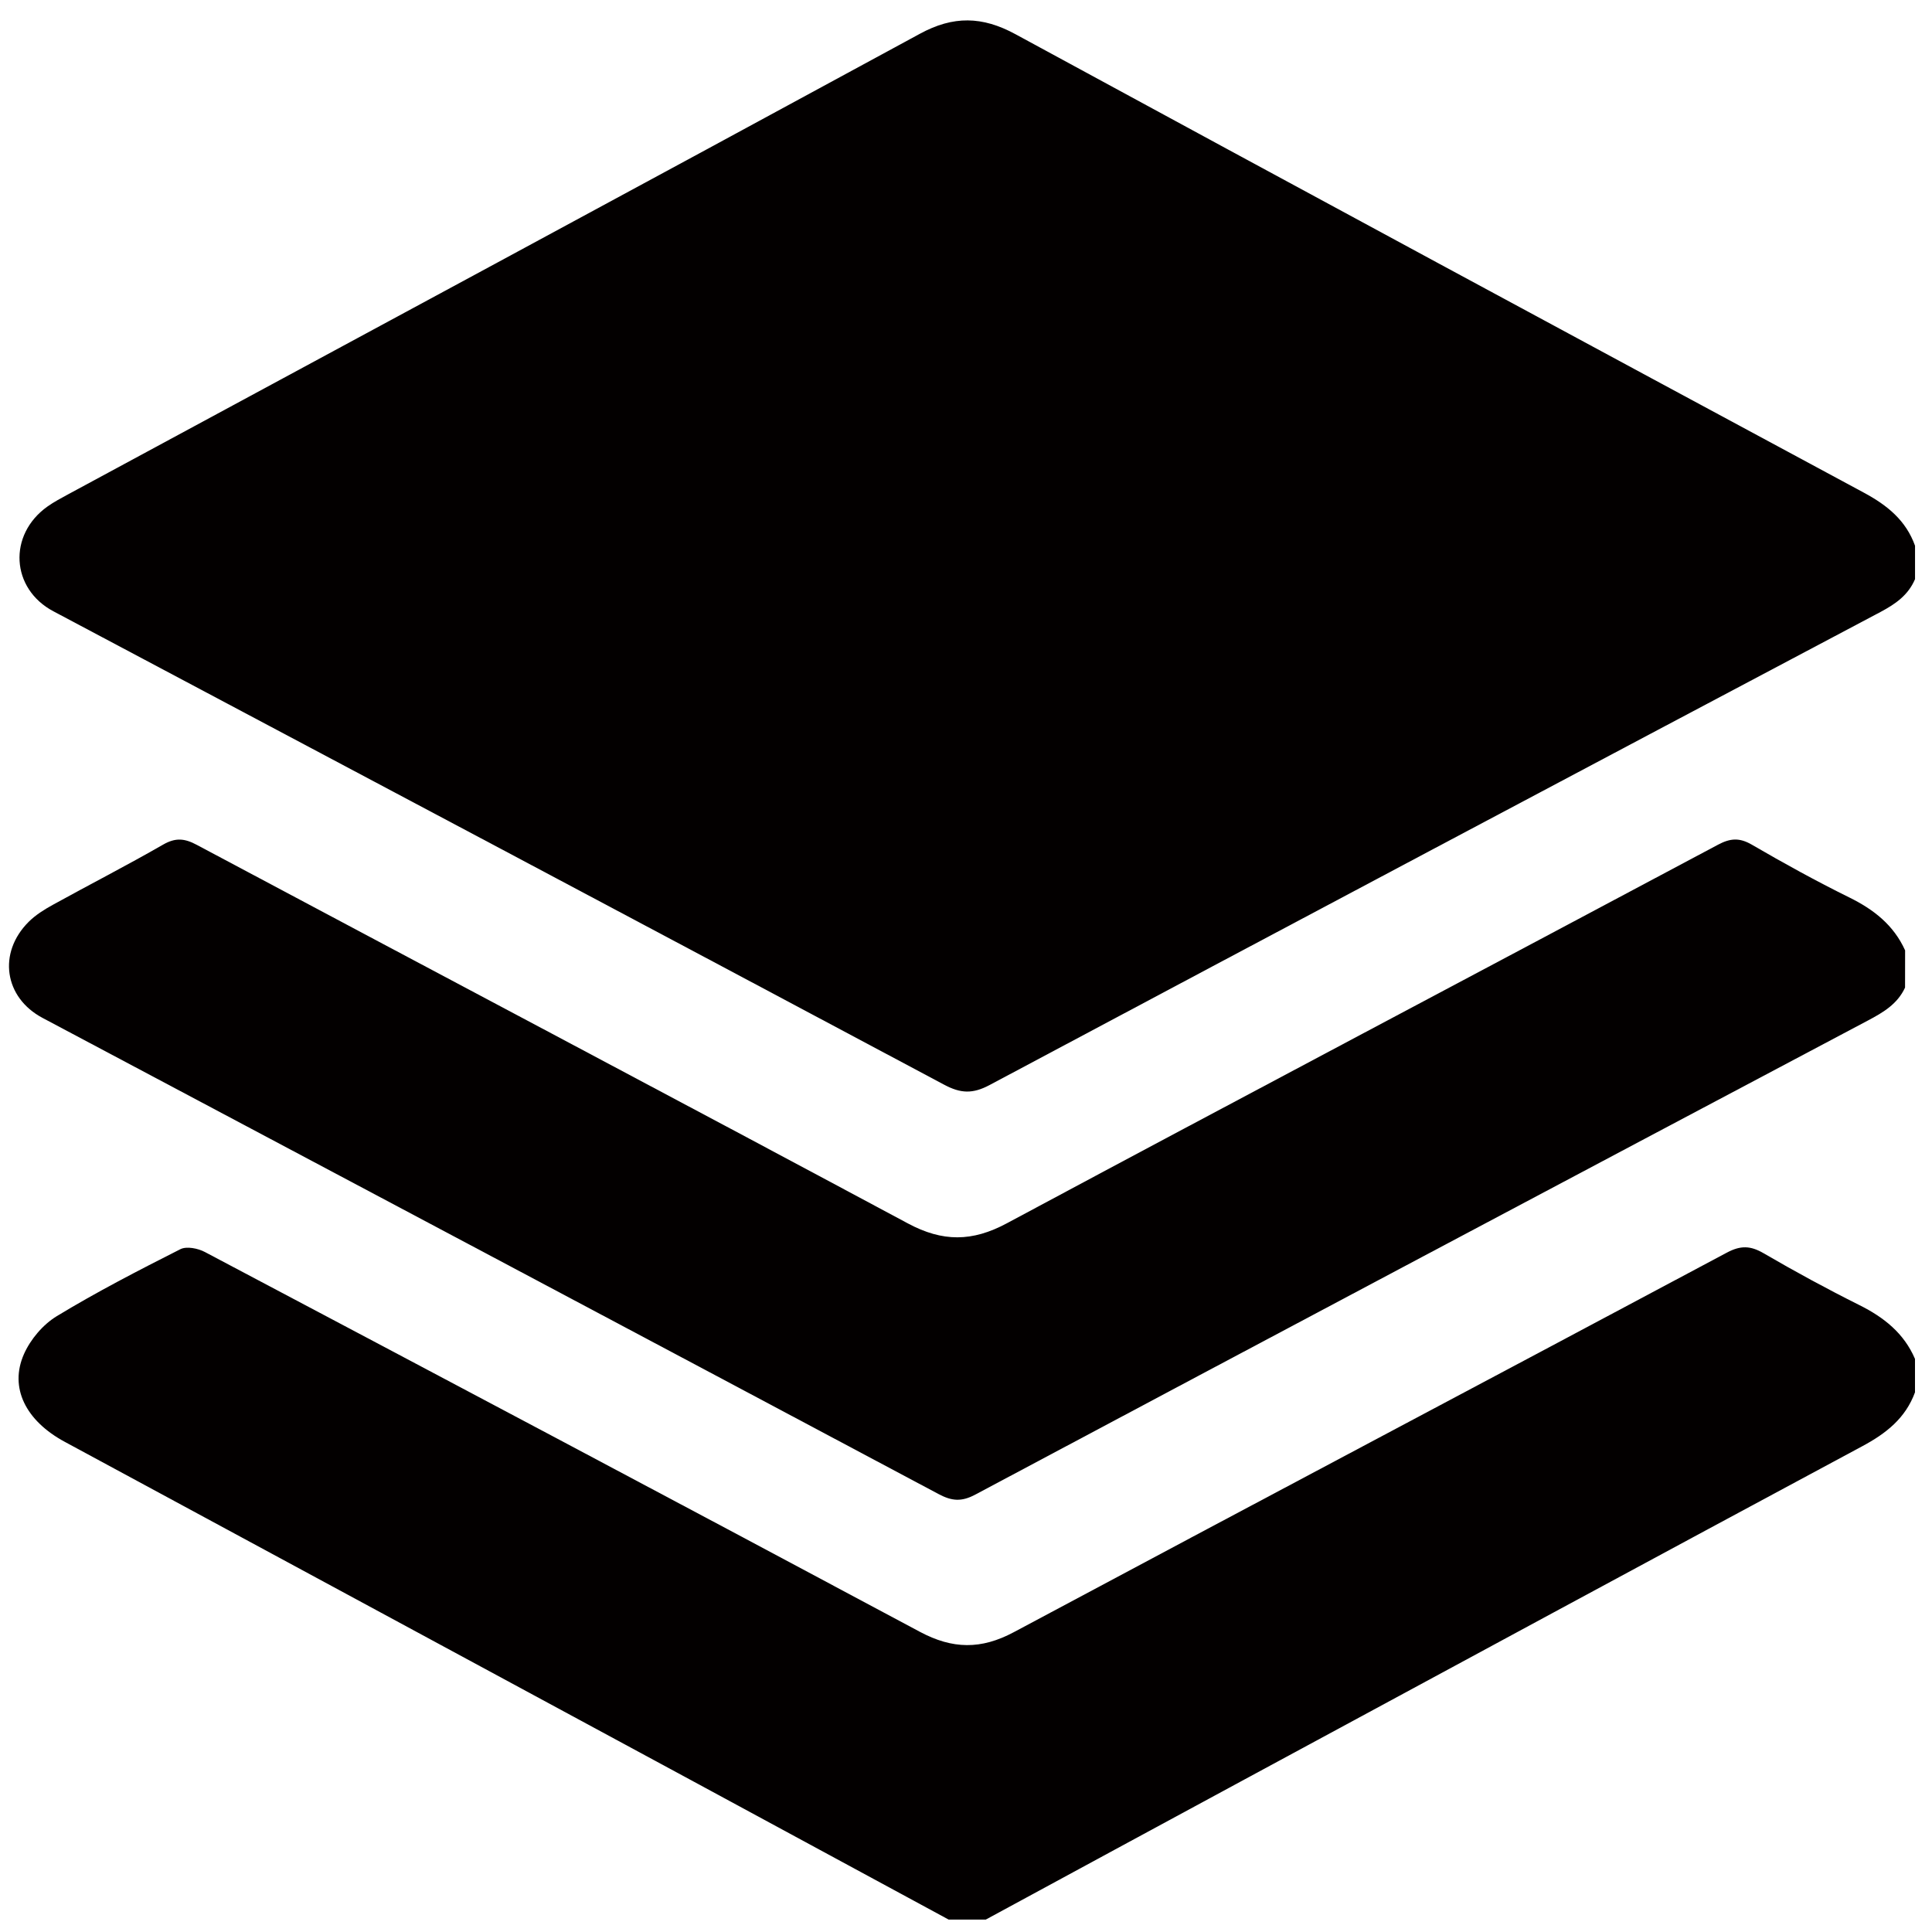
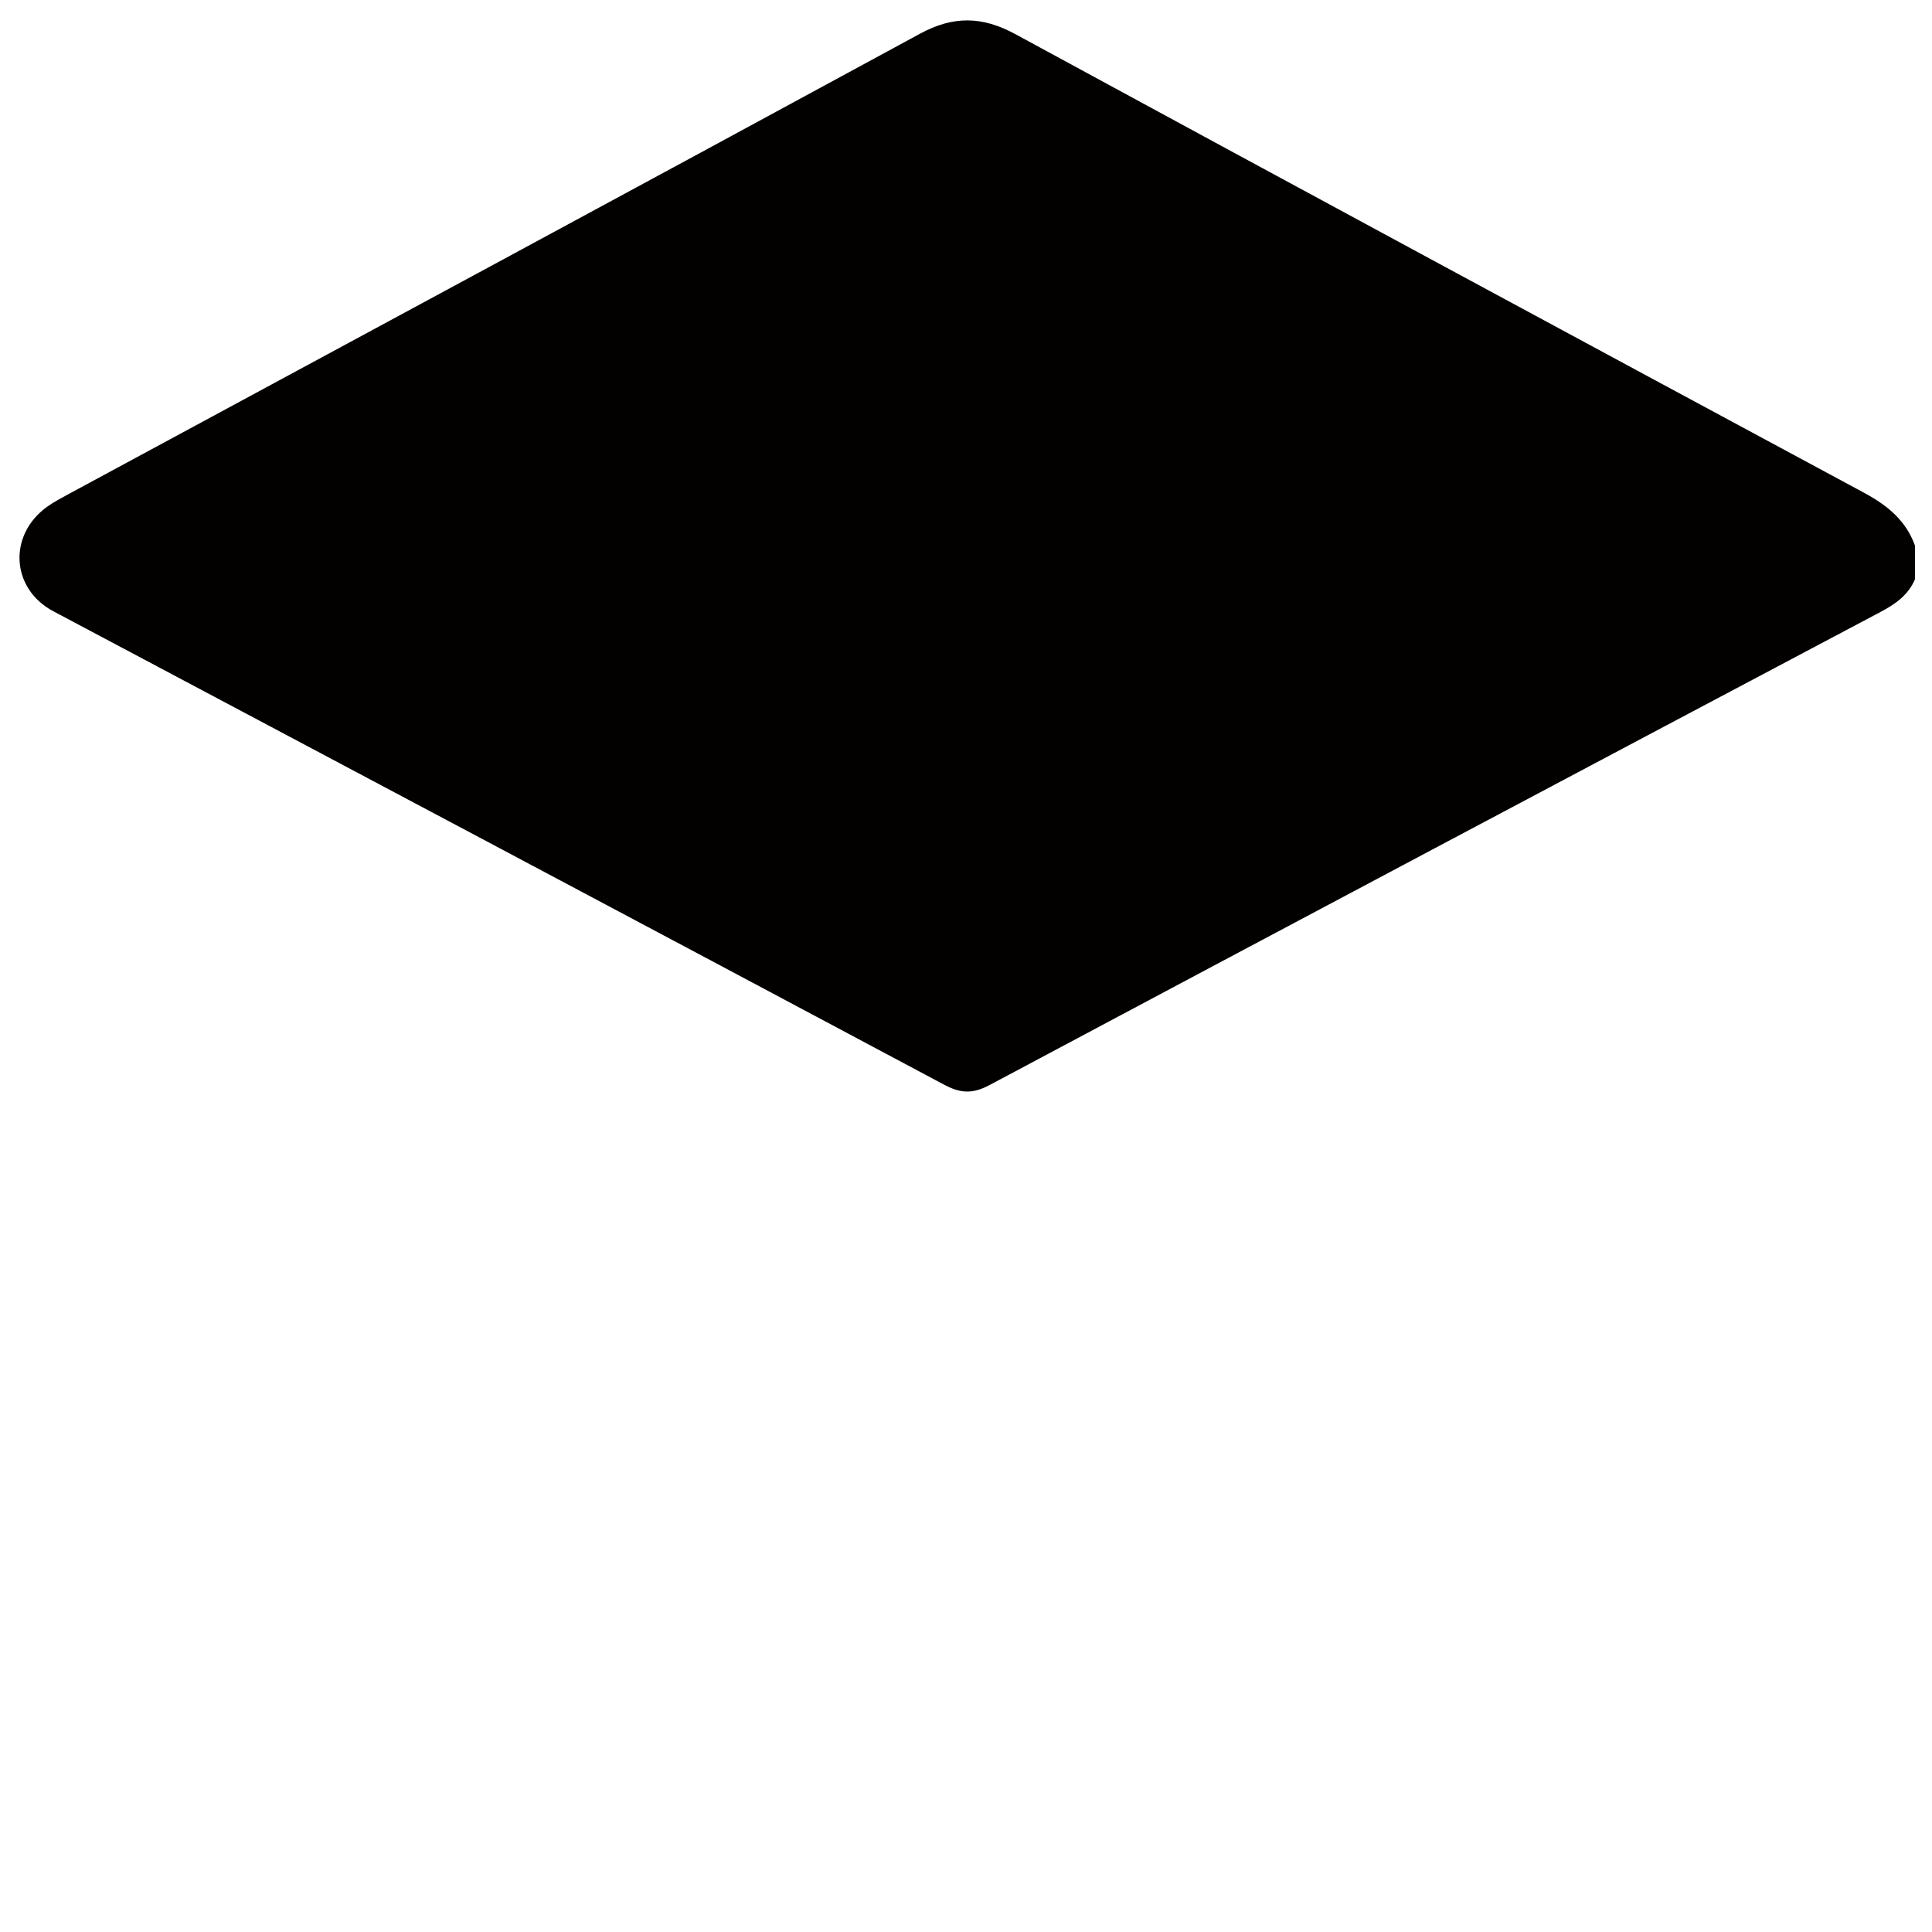
<svg xmlns="http://www.w3.org/2000/svg" width="375px" height="375px" viewBox="0 0 375 375" version="1.1">
  <g id="surface1">
    <path style=" stroke:none;fill-rule:nonzero;fill:rgb(1.176%,0%,0%);fill-opacity:1;" d="M 371.707 112.41 C 370.387 115.516 367.918 117.234 365.008 118.781 C 307.312 149.324 249.66 179.914 192.055 210.617 C 188.816 212.336 186.484 212.262 183.273 210.547 C 125.676 179.836 68.012 149.254 10.359 118.648 C 2.105 114.27 1.508 103.797 9.211 98.316 C 10.473 97.418 11.863 96.691 13.23 95.945 C 68.352 66.172 123.508 36.453 178.559 6.551 C 185.027 3.031 190.668 3.137 197.098 6.637 C 251.938 36.434 306.863 66.074 361.816 95.648 C 366.336 98.086 369.945 101.016 371.707 105.926 C 371.707 108.09 371.707 110.246 371.707 112.41 Z M 371.707 112.41 " />
-     <path style=" stroke:none;fill-rule:nonzero;fill:rgb(1.176%,0%,0%);fill-opacity:1;" d="M 184.141 372.594 C 167.672 363.68 151.207 354.758 134.73 345.852 C 94.004 323.848 53.281 301.863 12.559 279.852 C 5 275.77 1.758 269.359 4.652 262.824 C 5.922 259.953 8.363 257.074 11.035 255.457 C 18.793 250.75 26.895 246.574 35 242.473 C 36.215 241.855 38.426 242.301 39.773 243.016 C 86.078 267.504 132.367 292.023 178.547 316.734 C 184.883 320.117 190.426 320.203 196.77 316.809 C 242.855 292.168 289.062 267.746 335.168 243.141 C 337.848 241.711 339.758 241.77 342.301 243.246 C 348.395 246.797 354.605 250.172 360.918 253.324 C 365.672 255.699 369.559 258.773 371.699 263.762 C 371.699 265.93 371.699 268.086 371.699 270.25 C 369.855 275.277 366.098 278.227 361.488 280.699 C 321.488 302.172 281.562 323.781 241.621 345.359 C 224.844 354.418 208.086 363.516 191.332 372.594 C 188.93 372.594 186.531 372.594 184.141 372.594 Z M 184.141 372.594 " />
-     <path style=" stroke:none;fill-rule:nonzero;fill:rgb(1.176%,0%,0%);fill-opacity:1;" d="M 369.77 191.688 C 368.305 194.867 365.566 196.492 362.59 198.066 C 304.789 228.684 247.02 259.344 189.297 290.105 C 186.609 291.535 184.738 291.359 182.176 289.996 C 124.23 259.137 66.25 228.375 8.27 197.582 C 0.816 193.629 -0.484 184.949 5.578 178.914 C 6.91 177.59 8.586 176.547 10.246 175.629 C 17.359 171.703 24.609 167.992 31.656 163.941 C 34.059 162.559 35.812 162.711 38.184 163.98 C 84.191 188.496 130.285 212.848 176.234 237.473 C 182.965 241.078 188.703 241.051 195.422 237.445 C 241.371 212.82 287.473 188.477 333.48 163.949 C 335.863 162.684 337.629 162.566 340.008 163.938 C 346.207 167.543 352.504 171.016 358.934 174.188 C 363.688 176.527 367.555 179.551 369.781 184.465 C 369.77 186.883 369.77 189.289 369.77 191.688 Z M 369.77 191.688 " />
  </g>
</svg>